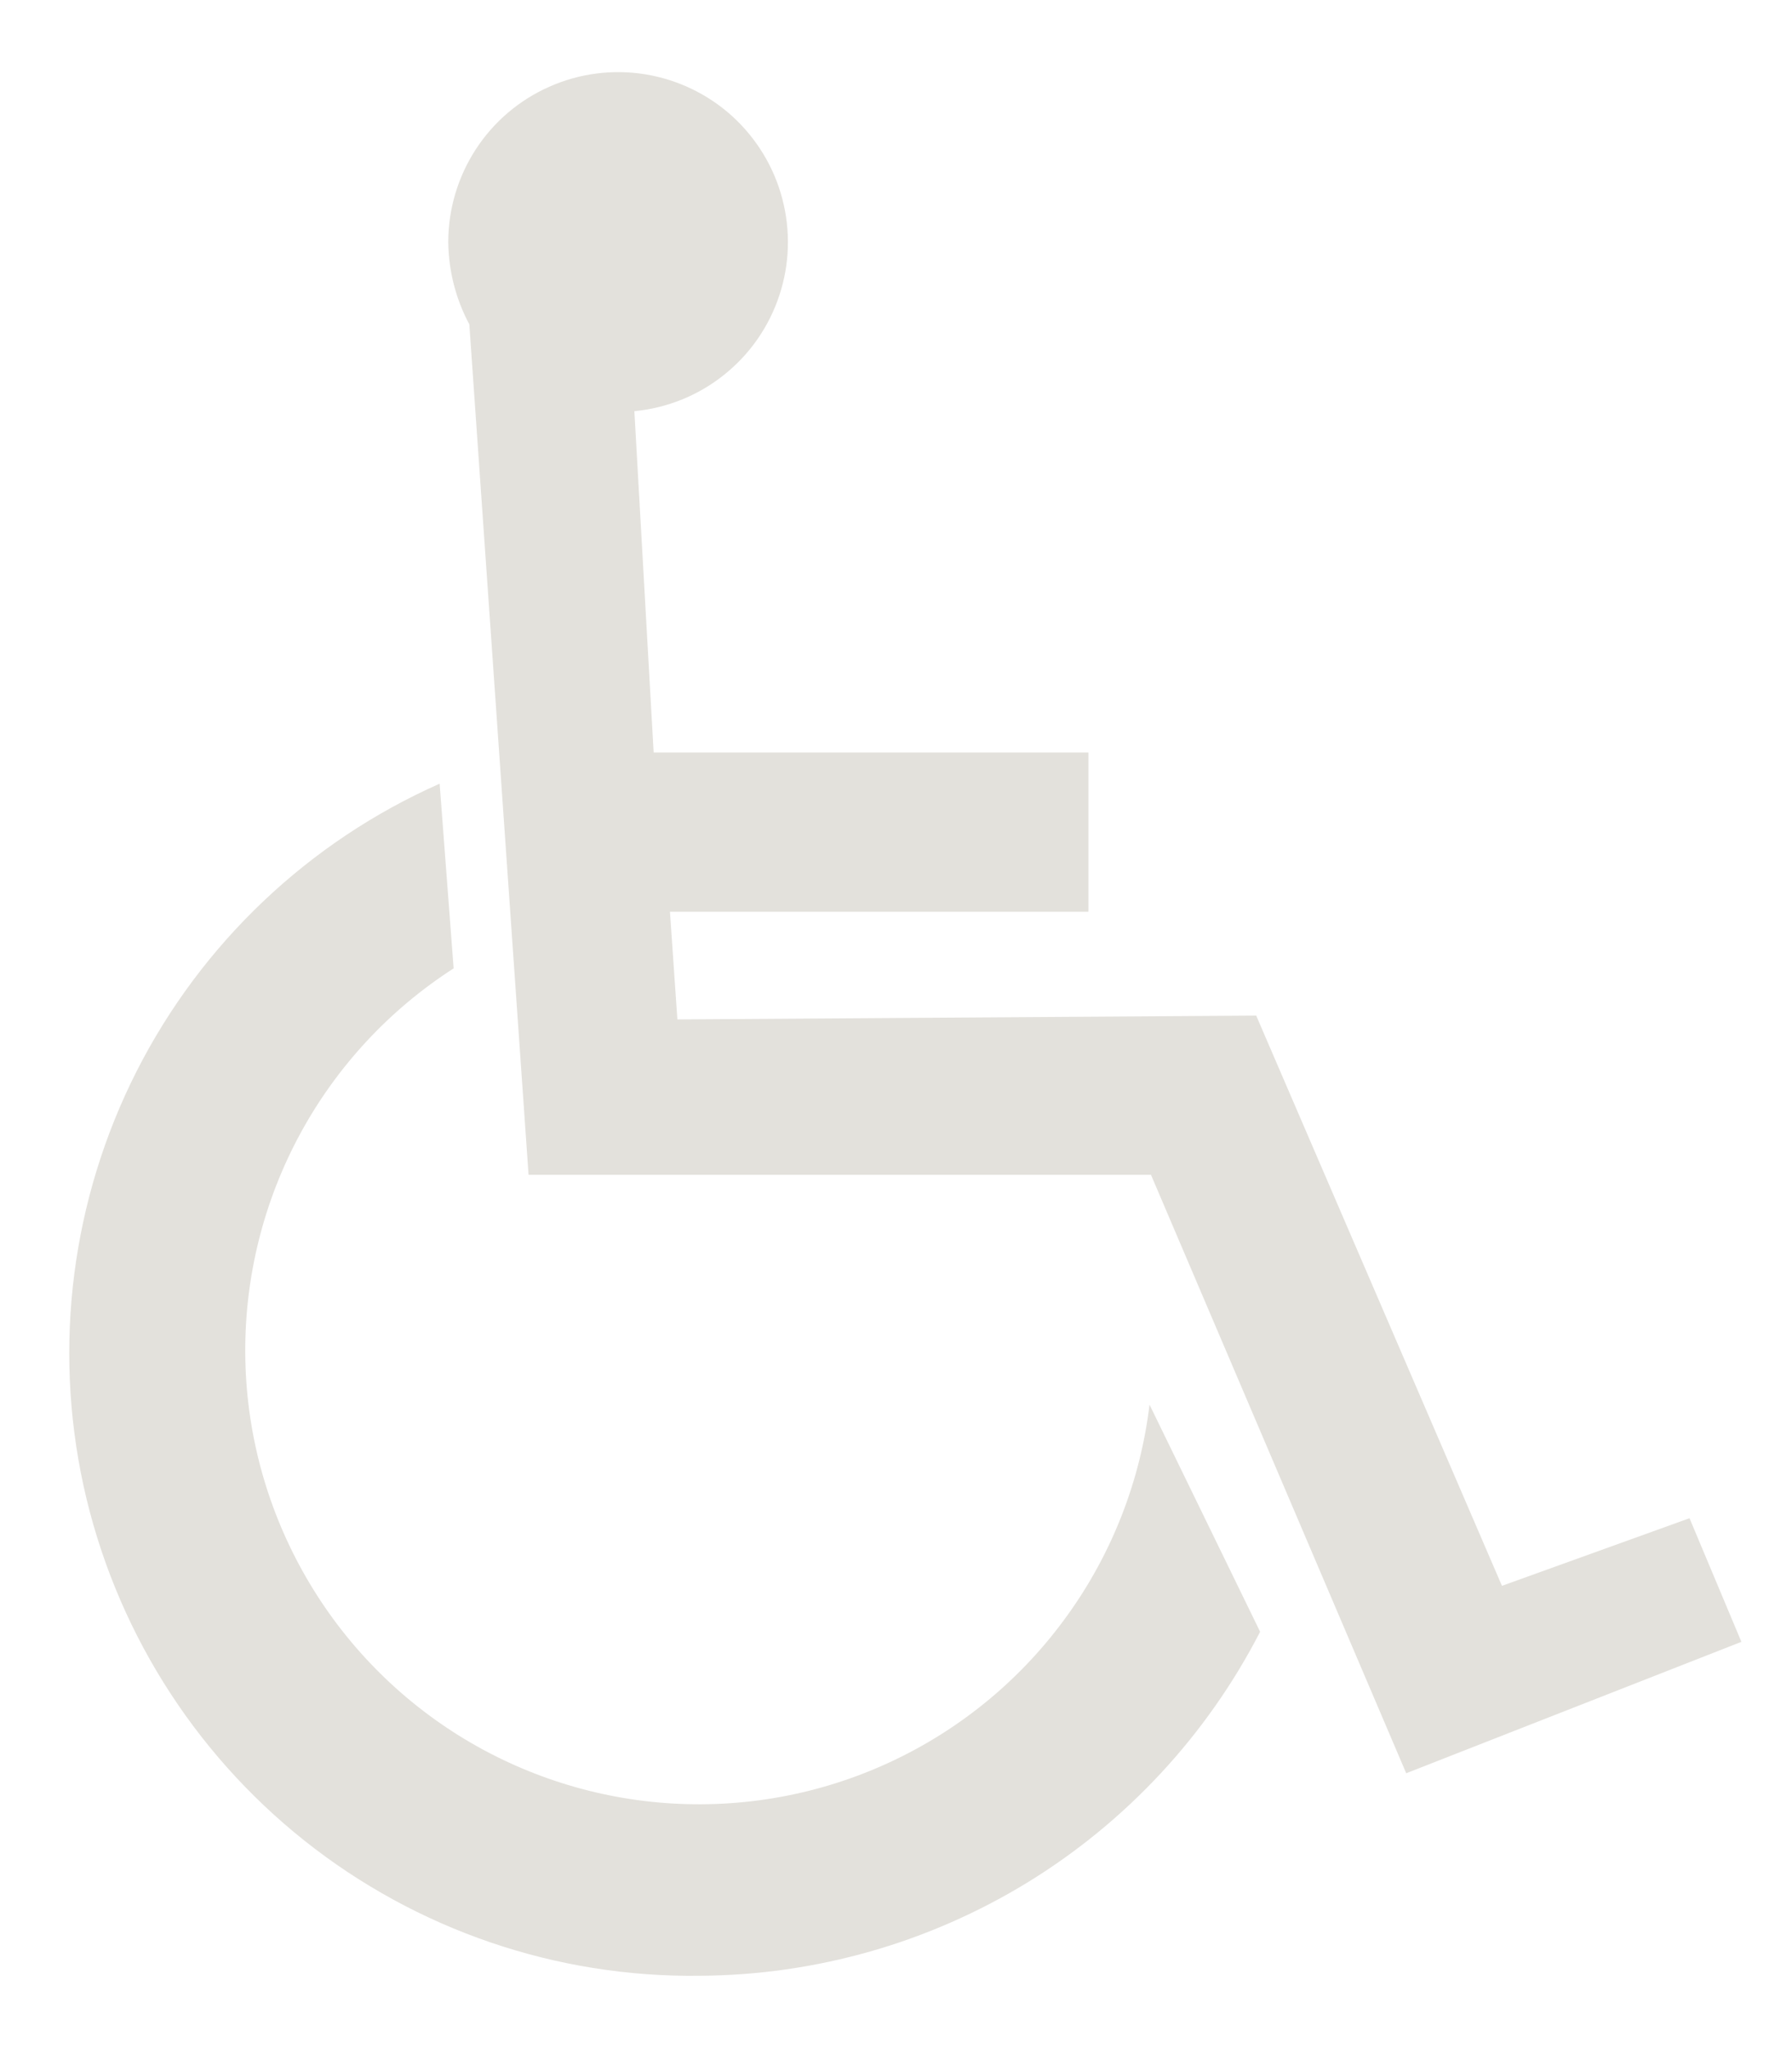
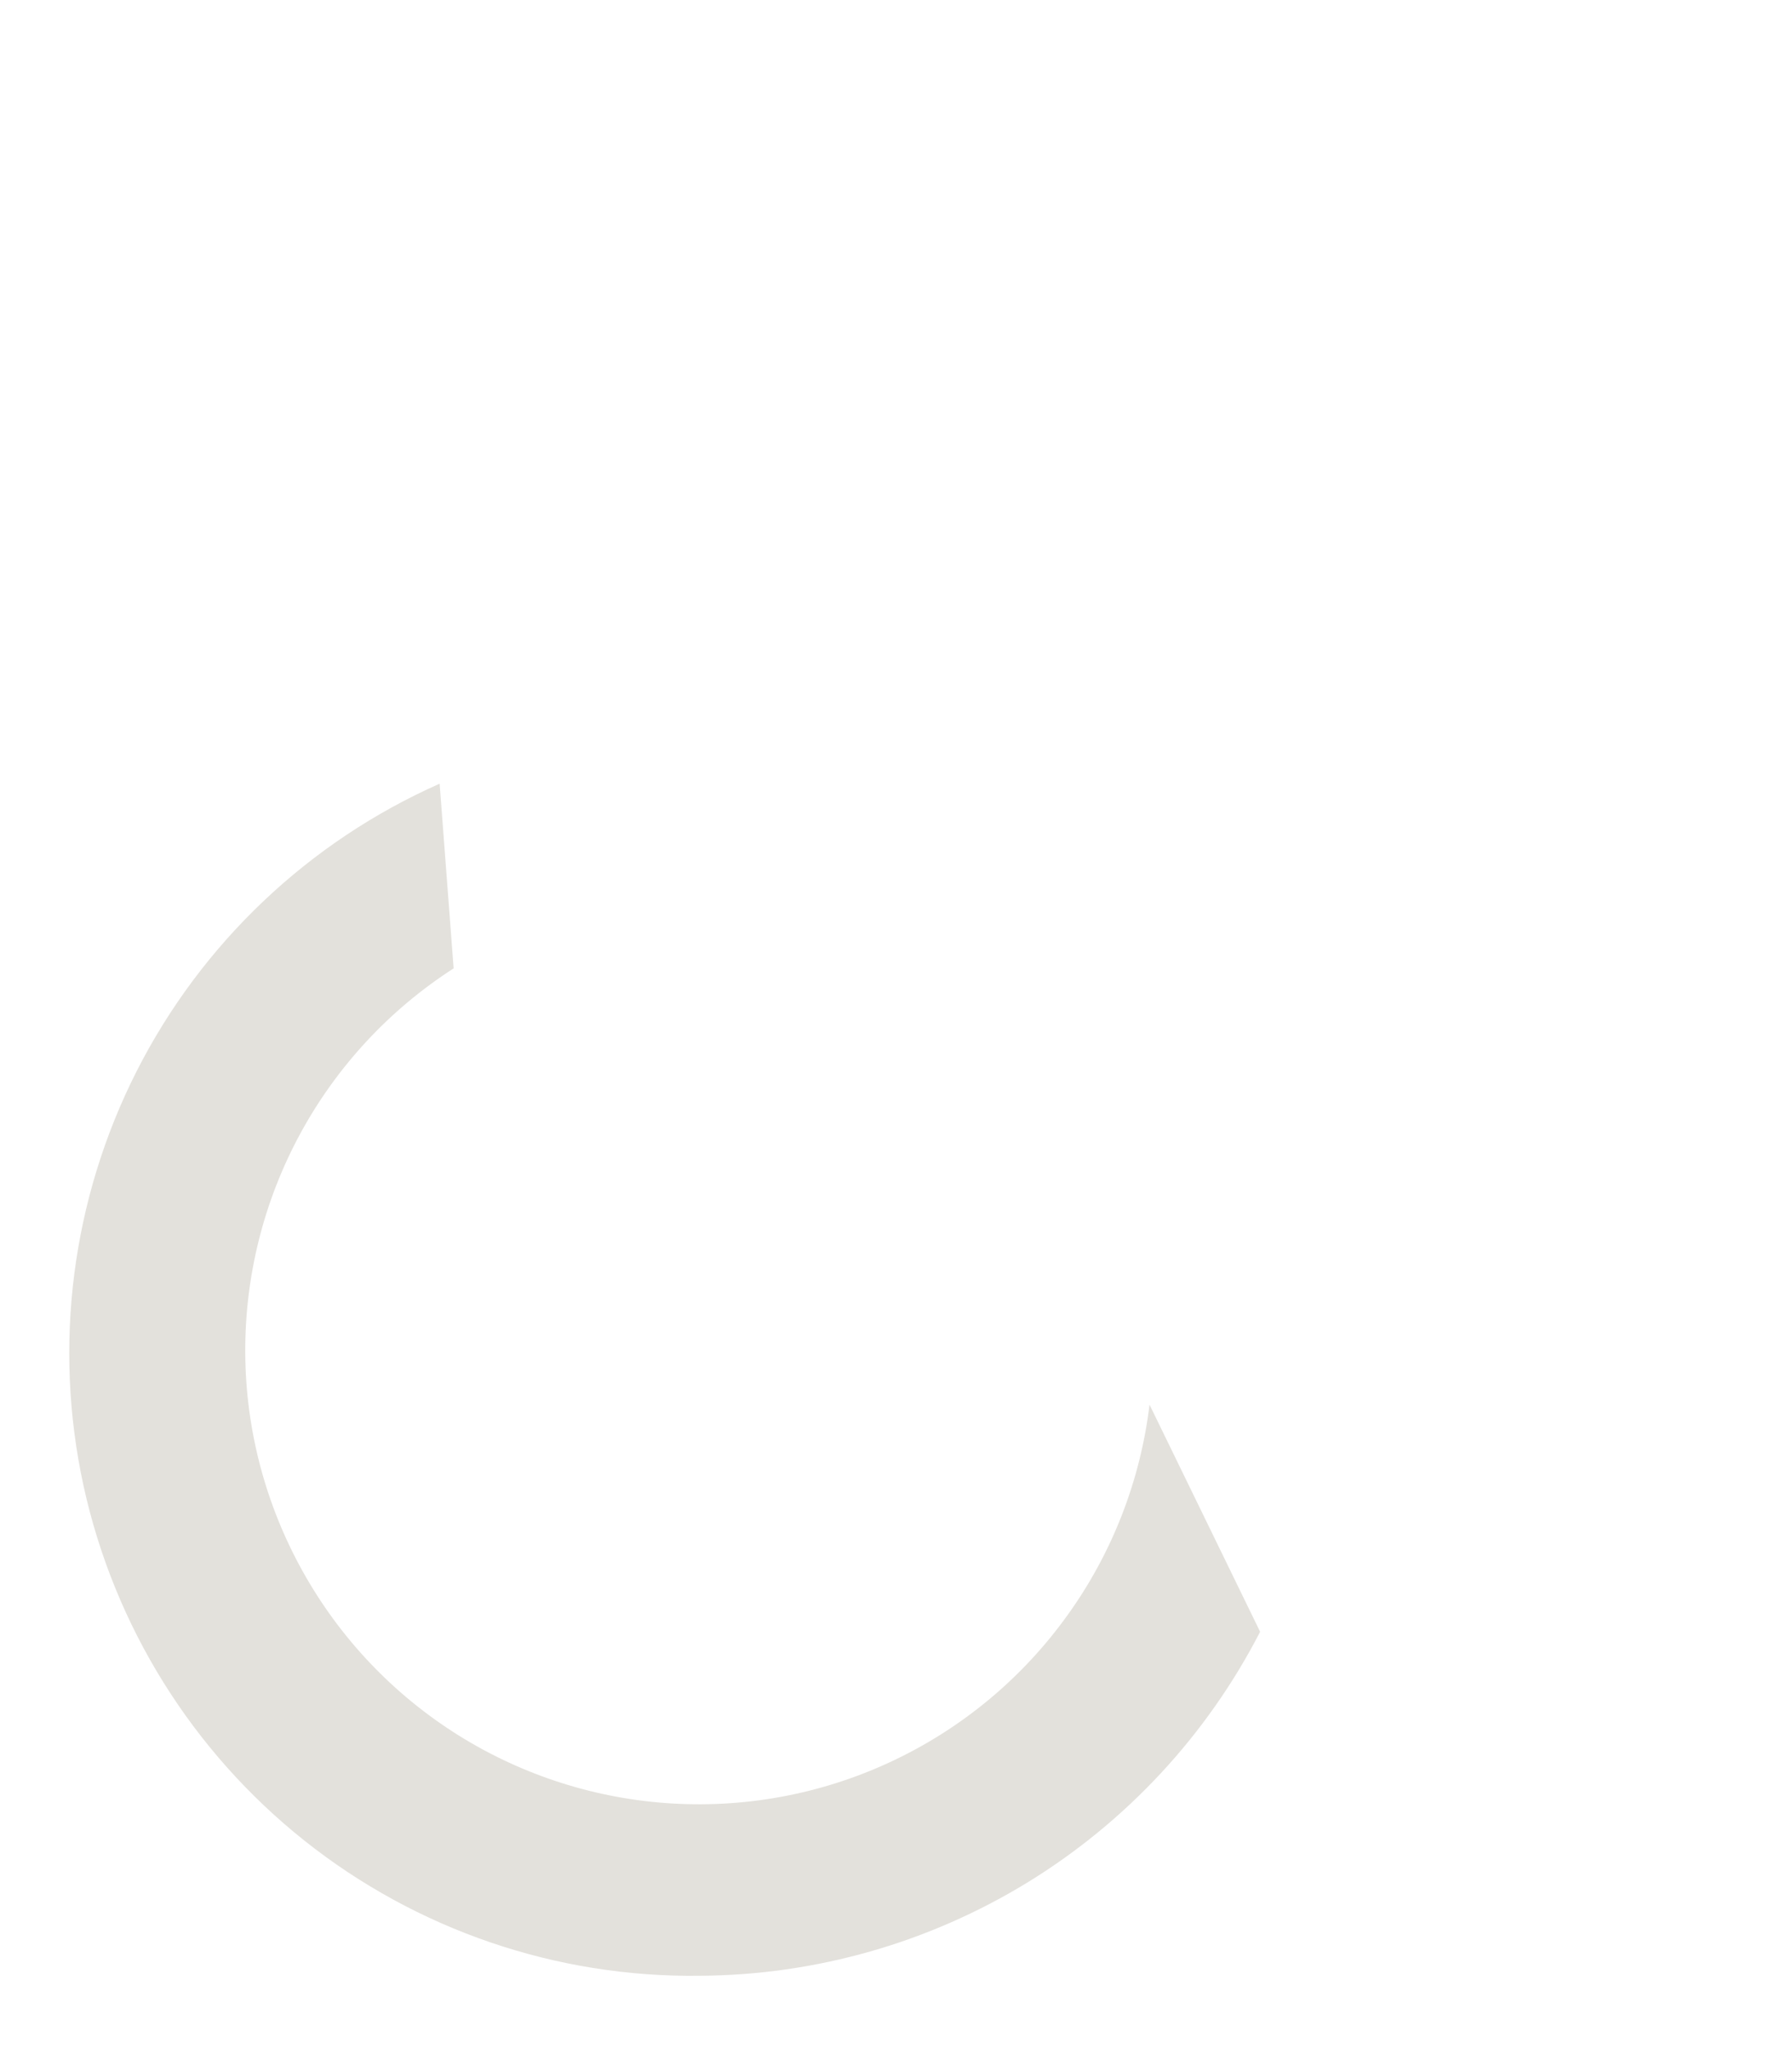
<svg xmlns="http://www.w3.org/2000/svg" width="21" height="24" viewBox="0 0 21 24" fill="none">
-   <path fill-rule="evenodd" clip-rule="evenodd" d="M7.434 4.816C7.818 4.779 8.183 4.632 8.484 4.391C8.786 4.151 9.011 3.828 9.132 3.462C9.254 3.096 9.266 2.703 9.168 2.33C9.071 1.957 8.866 1.621 8.581 1.361C8.295 1.102 7.941 0.932 7.56 0.87C7.18 0.809 6.789 0.859 6.437 1.016C6.084 1.172 5.785 1.427 5.575 1.75C5.365 2.074 5.253 2.451 5.253 2.836C5.257 3.172 5.341 3.502 5.5 3.799L6.194 13.76H13.488L16.479 20.769L20.407 19.23L19.799 17.782L17.601 18.574L14.721 11.895L7.938 11.94L7.851 10.679H12.755V8.814H7.66L7.434 4.816Z" fill="#E3E1DC" />
  <path fill-rule="evenodd" clip-rule="evenodd" d="M14.767 19.112C14.145 20.32 13.204 21.334 12.046 22.045C10.888 22.755 9.557 23.134 8.199 23.141C6.518 23.163 4.882 22.603 3.567 21.558C2.252 20.512 1.338 19.044 0.979 17.403C0.621 15.761 0.841 14.046 1.601 12.547C2.362 11.049 3.616 9.859 5.152 9.179L5.316 11.342C4.562 11.827 3.944 12.494 3.517 13.281C3.09 14.069 2.869 14.951 2.874 15.847C2.879 16.742 3.111 17.622 3.547 18.404C3.983 19.187 4.609 19.846 5.368 20.322C6.127 20.797 6.994 21.073 7.888 21.124C8.783 21.175 9.675 21 10.483 20.614C11.292 20.228 11.989 19.644 12.511 18.916C13.034 18.189 13.364 17.341 13.471 16.452L14.767 19.112Z" fill="#E3E1DC" />
</svg>